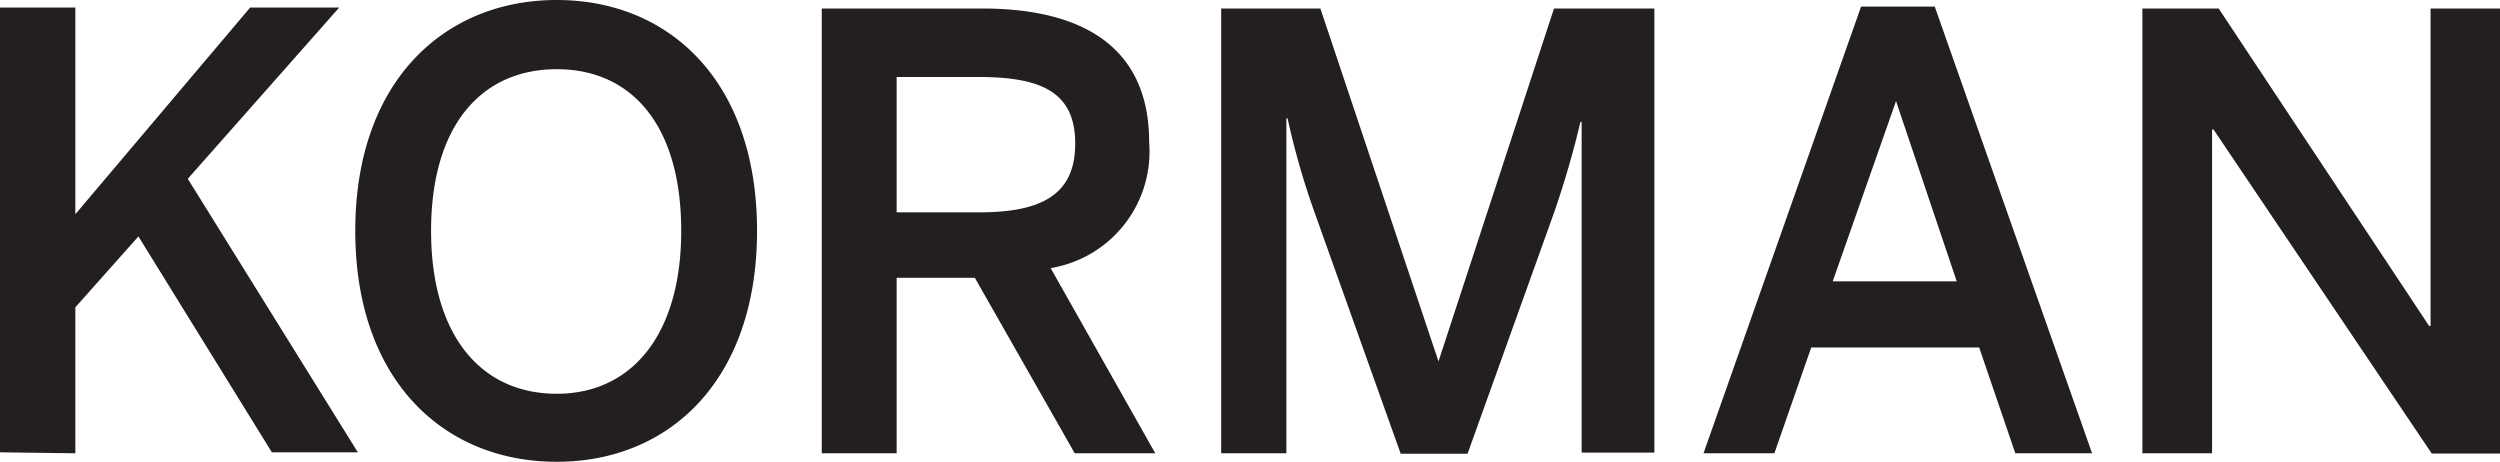
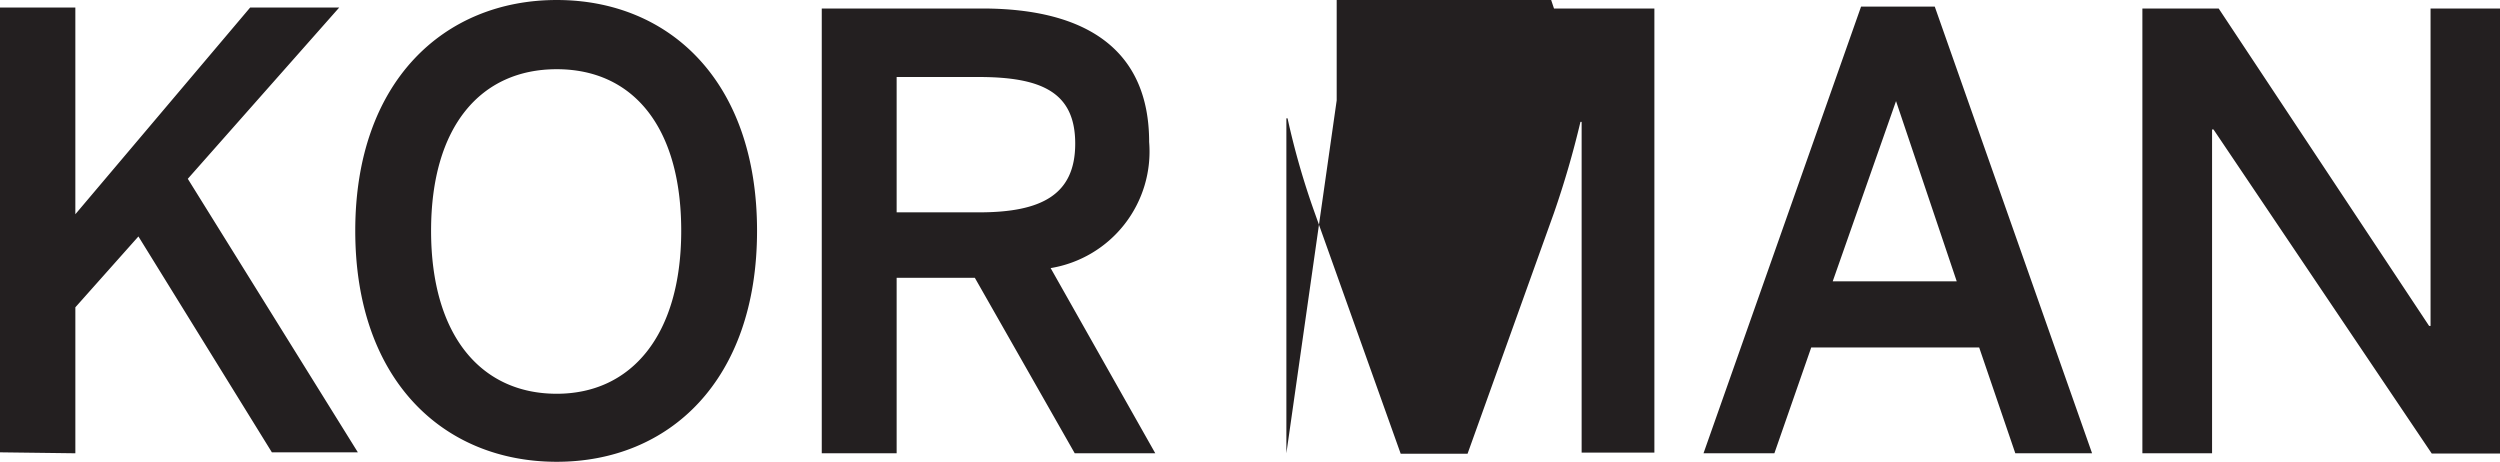
<svg xmlns="http://www.w3.org/2000/svg" viewBox="0 0 105.84 19.55">
  <defs>
    <style>.cls-1{fill:#231f20;}</style>
  </defs>
  <title>Asset 1</title>
  <g id="Layer_2" data-name="Layer 2">
    <g id="Layer_1-2" data-name="Layer 1">
-       <path class="cls-1" d="M347.86,317.71V304h.06l9.24,13.72h2.9V298.88h-2.95v13.44h-.06l-8.91-13.44h-3.23v18.83ZM334.48,302.8h0l2.57,7.63h-5.25Zm-5.15,14.91,1.56-4.48H338l1.53,4.48h3.25l-6.66-18.91H333l-6.67,18.91Zm-20.66,0V303.53h.05a32.39,32.39,0,0,0,1.15,4l3.64,10.2h2.83l3.66-10.2a39.52,39.52,0,0,0,1.12-3.85h.05v14h3.08V298.88H320l-4.89,14.94h0l-5-14.94h-4.2v18.83Zm-16.5-15.93h3.47c2.69,0,4.09.66,4.09,2.82s-1.42,2.91-4.07,2.91h-3.49Zm0,15.93v-7.43h3.31l4.23,7.43h3.41l-4.43-7.84a5,5,0,0,0,4.17-5.34c0-3.85-2.59-5.65-7.07-5.65H289v18.83Zm-14.39-2.52c-3.21,0-5.32-2.47-5.32-6.9s2.11-6.84,5.32-6.84,5.27,2.42,5.27,6.84-2.11,6.9-5.27,6.9m0,2.88c4.76,0,8.48-3.44,8.48-9.78s-3.72-9.77-8.48-9.77-8.53,3.44-8.53,9.77,3.74,9.78,8.53,9.78m-20.38-.36v-6.18l2.67-3,5.65,9.14h3.64l-7.2-11.58,6.41-7.25H264.8l-7.4,8.75v-8.75h-3.19v18.83Z" transform="translate(-254.21 -298.52)" />
+       <path class="cls-1" d="M347.86,317.71V304h.06l9.24,13.72h2.9V298.88h-2.95v13.44h-.06l-8.91-13.44h-3.23v18.83ZM334.48,302.8h0l2.57,7.63h-5.25Zm-5.15,14.91,1.56-4.48H338l1.53,4.48h3.25l-6.66-18.91H333l-6.67,18.91Zm-20.66,0V303.53h.05a32.39,32.39,0,0,0,1.15,4l3.64,10.2h2.83l3.66-10.2a39.52,39.52,0,0,0,1.12-3.85h.05v14h3.08V298.88H320h0l-5-14.94h-4.2v18.83Zm-16.5-15.93h3.47c2.69,0,4.09.66,4.09,2.82s-1.42,2.91-4.07,2.91h-3.49Zm0,15.93v-7.43h3.31l4.23,7.43h3.41l-4.43-7.84a5,5,0,0,0,4.17-5.34c0-3.85-2.59-5.65-7.07-5.65H289v18.83Zm-14.39-2.52c-3.21,0-5.32-2.47-5.32-6.9s2.11-6.84,5.32-6.84,5.27,2.42,5.27,6.84-2.11,6.9-5.27,6.9m0,2.88c4.76,0,8.48-3.44,8.48-9.78s-3.72-9.77-8.48-9.77-8.53,3.44-8.53,9.77,3.74,9.78,8.53,9.78m-20.38-.36v-6.18l2.67-3,5.65,9.14h3.64l-7.2-11.58,6.41-7.25H264.8l-7.4,8.75v-8.75h-3.19v18.83Z" transform="translate(-254.21 -298.52)" />
    </g>
  </g>
</svg>